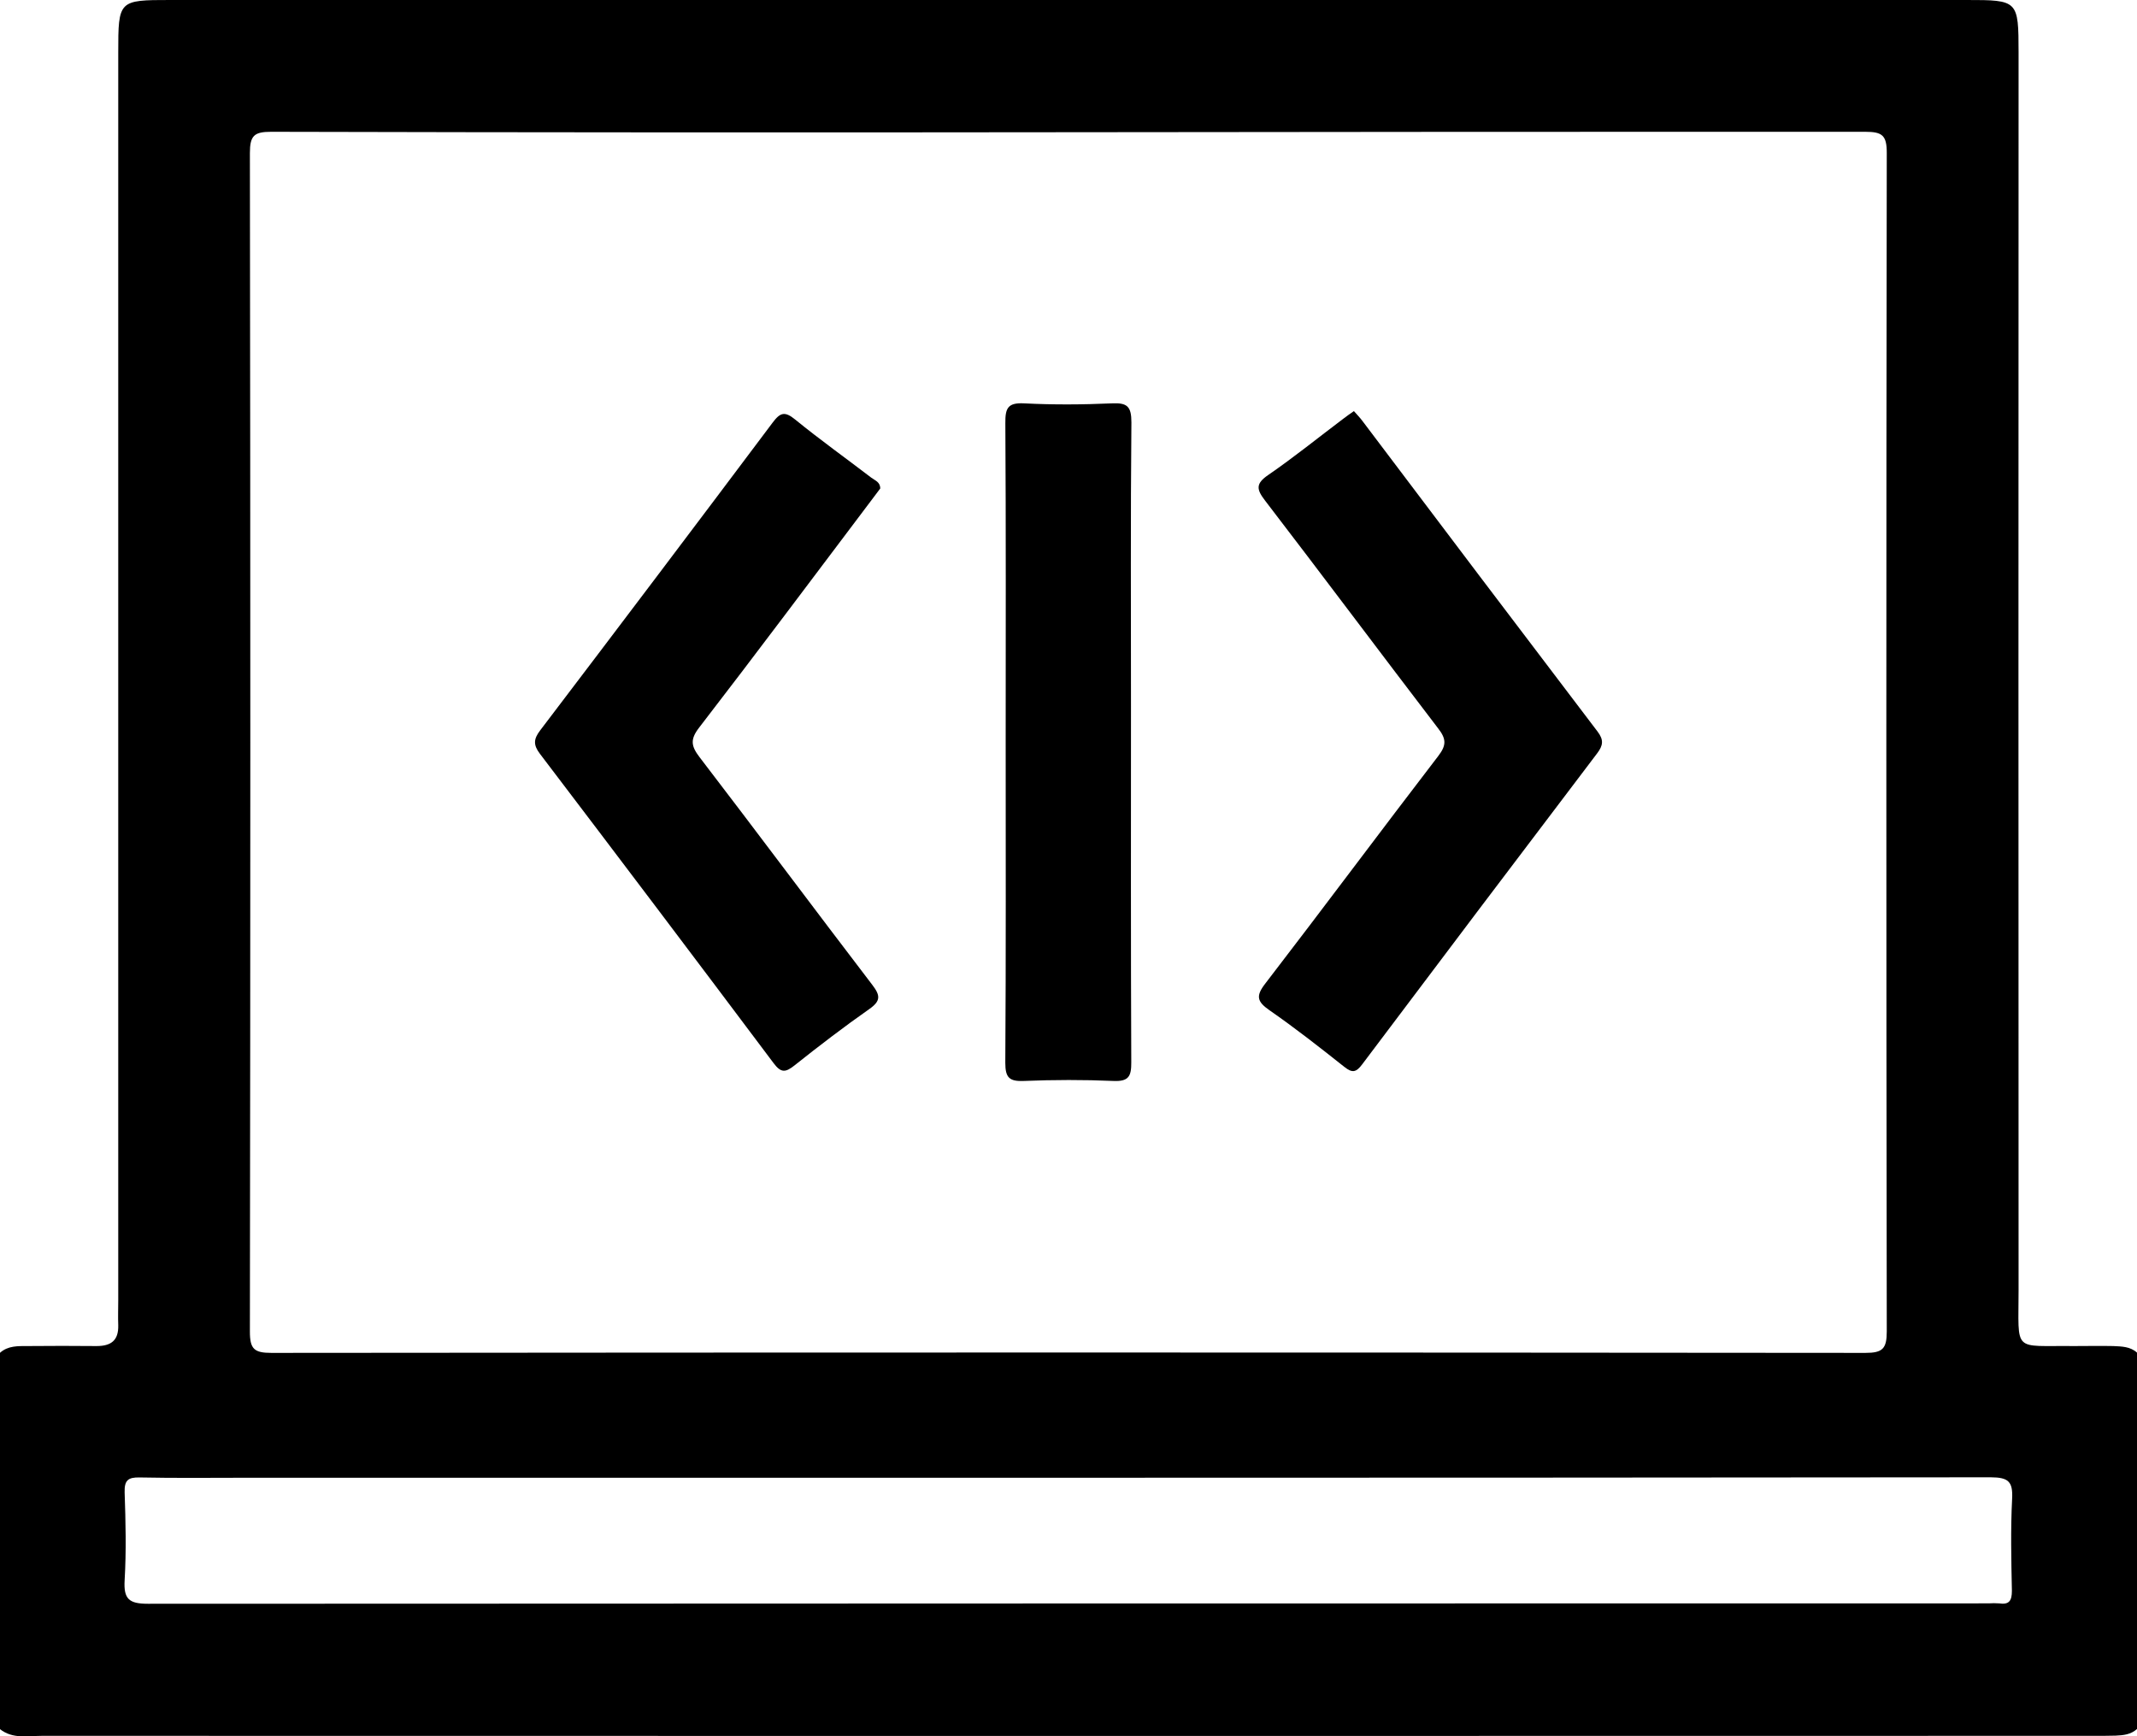
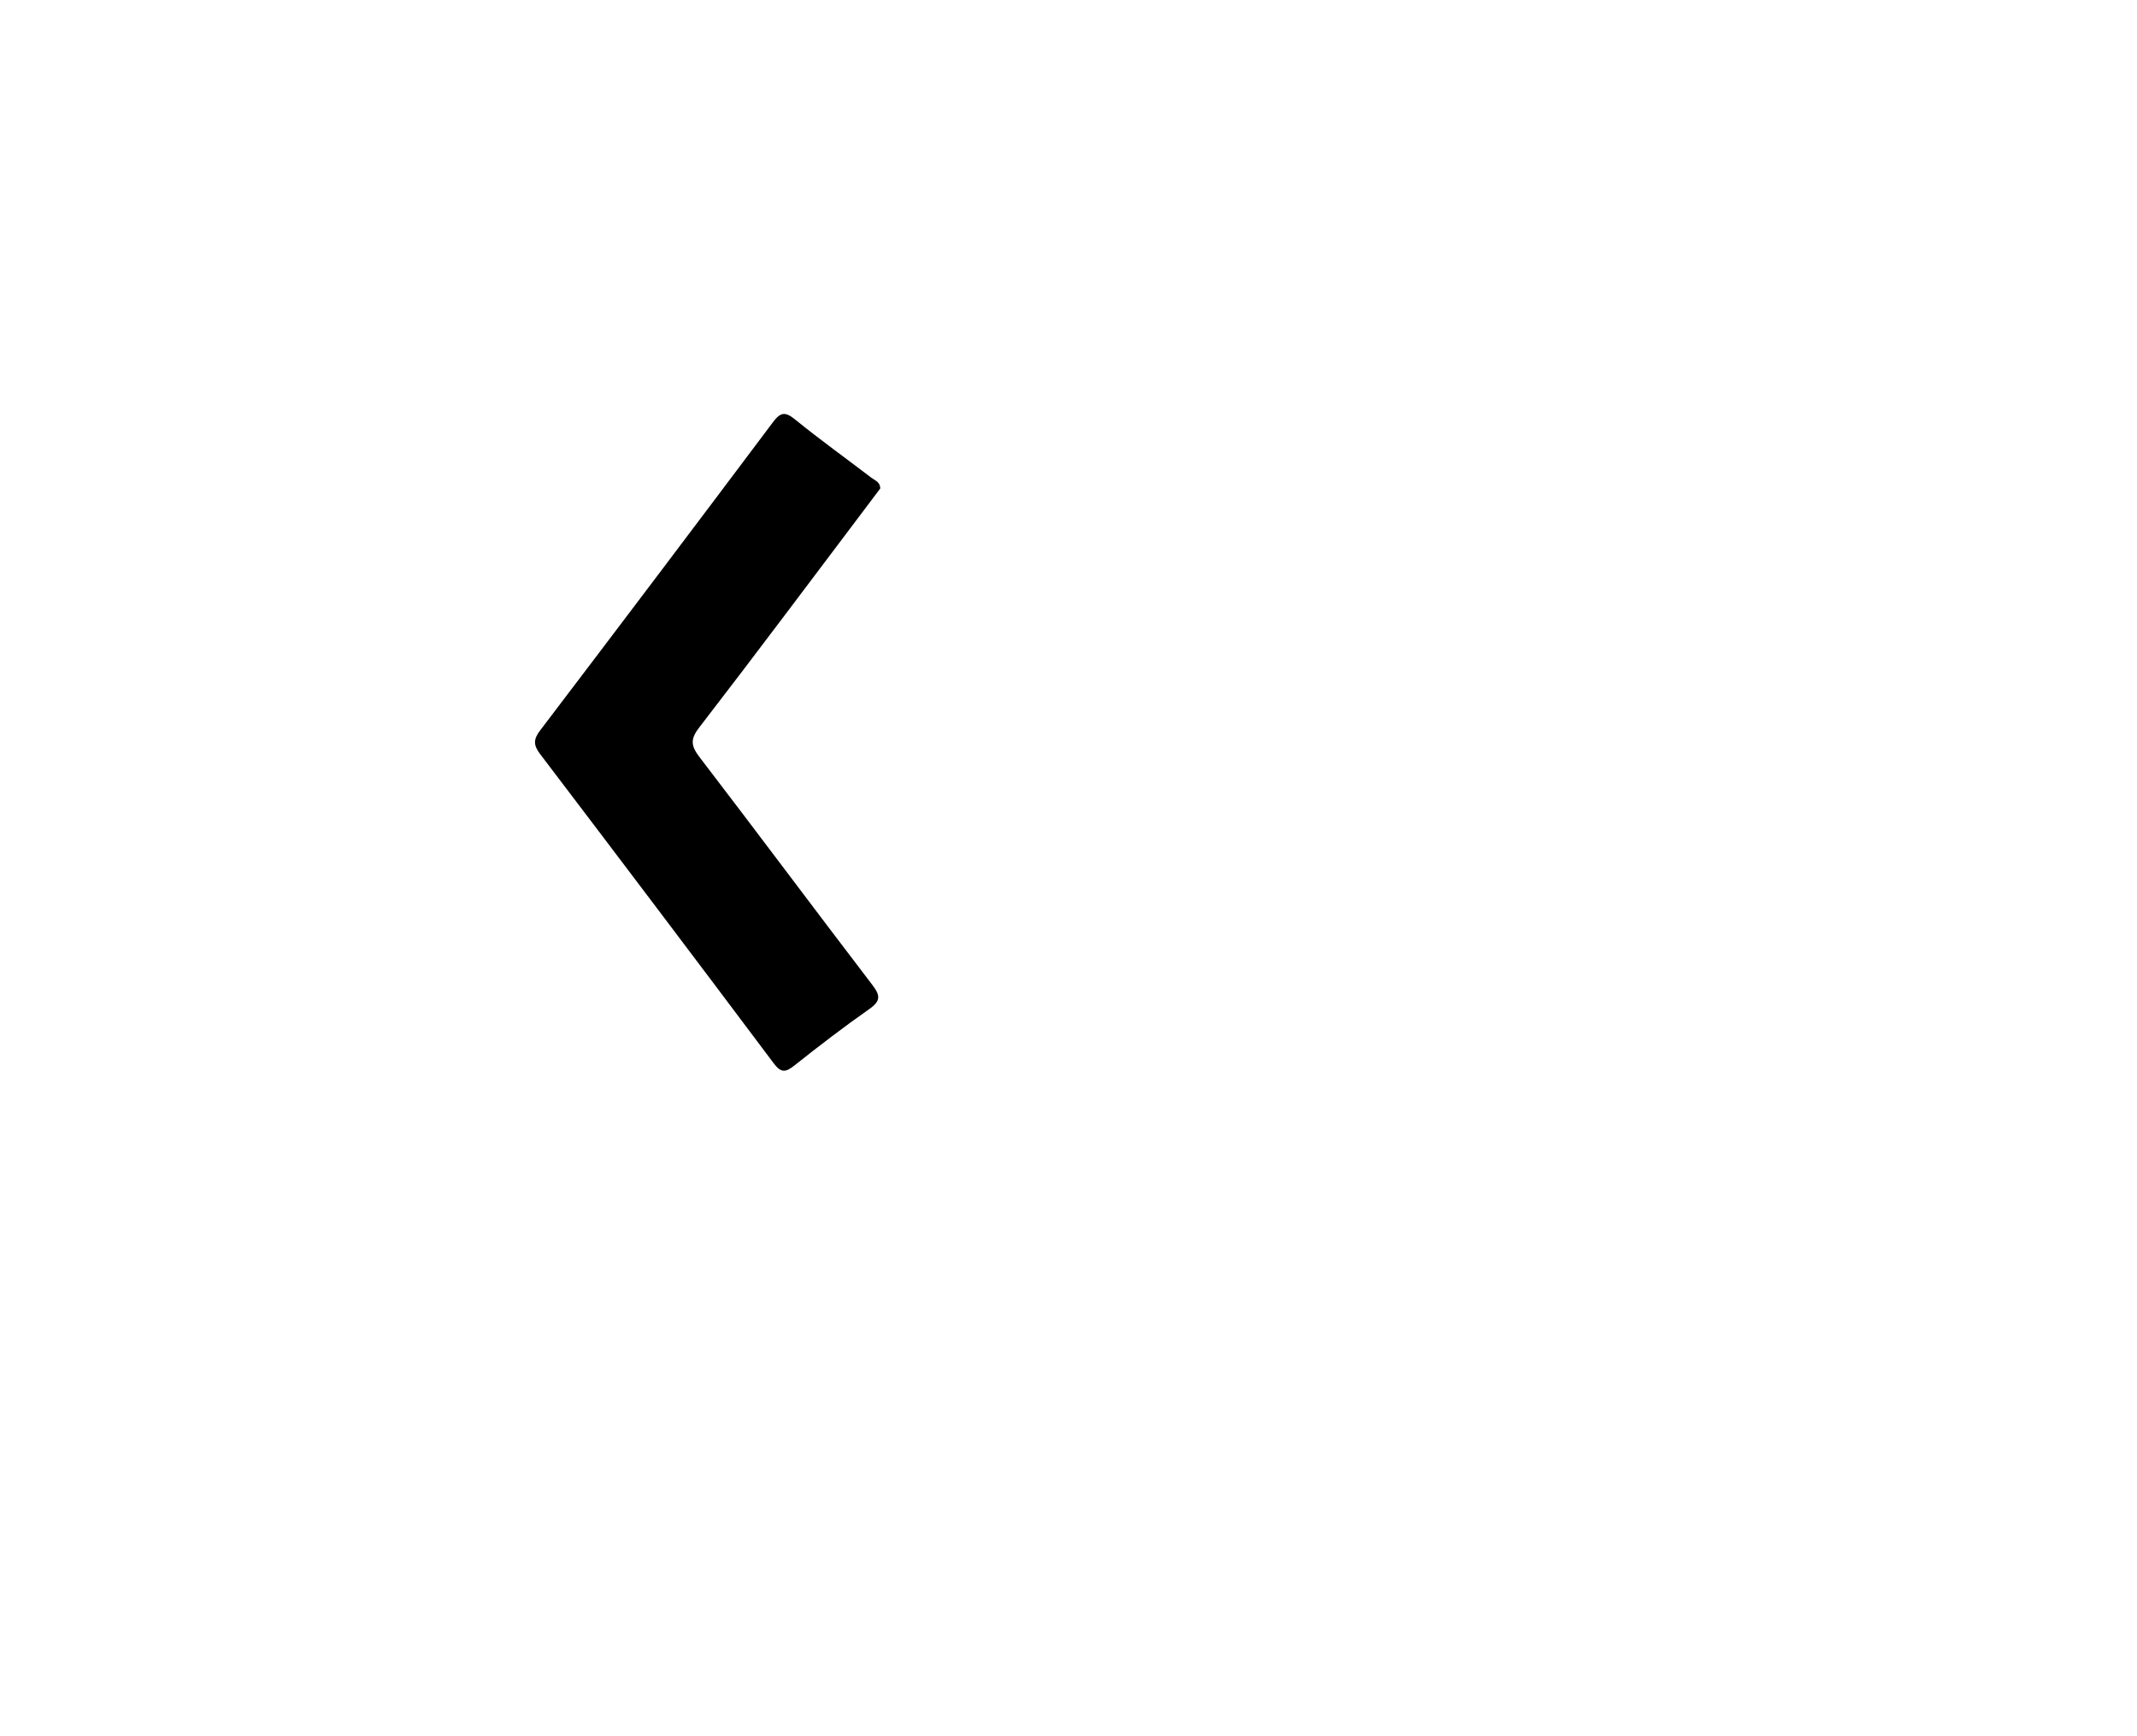
<svg xmlns="http://www.w3.org/2000/svg" width="96" height="78" viewBox="0 0 96 78" fill="none">
-   <path d="M94.94 60.472C94.346 60.459 93.753 60.472 93.158 60.472C90.388 60.439 90.682 60.816 90.68 57.944C90.673 39.42 90.673 20.895 90.68 2.371C90.677 0.013 90.662 0 88.34 0H7.642C5.327 0 5.312 0.013 5.312 2.363V58.406C5.312 58.782 5.297 59.157 5.312 59.533C5.331 60.219 4.993 60.472 4.337 60.472C3.305 60.462 2.274 60.462 1.244 60.472C0.807 60.472 0.36 60.452 0 60.775V77.683C0.576 78.137 1.257 77.983 1.898 77.983C32.633 77.991 63.368 77.991 94.102 77.983C94.415 77.983 94.726 77.983 95.04 77.974C95.387 77.959 95.728 77.925 96 77.675V60.767C95.694 60.491 95.315 60.491 94.94 60.472ZM12.186 5.921C24.12 5.95 36.053 5.956 47.988 5.94C59.922 5.924 71.857 5.918 83.791 5.921C84.555 5.921 84.761 6.077 84.759 6.874C84.733 24.52 84.733 42.167 84.759 59.813C84.759 60.593 84.571 60.779 83.799 60.779C59.928 60.756 36.06 60.756 12.192 60.779C11.417 60.779 11.224 60.604 11.226 59.817C11.251 42.17 11.251 24.524 11.226 6.878C11.226 6.09 11.417 5.92 12.186 5.921ZM90.39 67.335C90.319 68.708 90.352 70.089 90.38 71.468C90.38 71.917 90.255 72.101 89.803 72.032C89.647 72.021 89.49 72.021 89.334 72.032C61.775 72.032 34.214 72.038 6.651 72.05C5.798 72.05 5.548 71.842 5.599 70.991C5.676 69.676 5.644 68.361 5.599 67.046C5.584 66.51 5.745 66.364 6.272 66.375C7.897 66.409 9.521 66.388 11.149 66.388H48.089C61.869 66.388 75.65 66.381 89.431 66.368C90.215 66.373 90.431 66.55 90.39 67.335Z" fill="black" />
  <path d="M34.755 47.766C35.09 48.215 35.293 48.179 35.693 47.863C36.792 46.988 37.91 46.133 39.058 45.327C39.572 44.965 39.549 44.72 39.187 44.247C36.587 40.847 34.033 37.416 31.429 34.02C31.045 33.518 30.996 33.221 31.407 32.688C34.016 29.306 36.58 25.872 39.157 22.459L39.543 21.946C39.543 21.649 39.301 21.583 39.142 21.461C38.002 20.588 36.831 19.752 35.719 18.846C35.261 18.471 35.053 18.525 34.712 18.982C31.245 23.603 27.763 28.213 24.266 32.812C23.973 33.199 23.947 33.458 24.253 33.862C27.769 38.486 31.27 43.12 34.755 47.766Z" fill="black" />
-   <path d="M64.593 32.707C64.968 33.184 64.993 33.469 64.61 33.965C62.005 37.358 59.452 40.792 56.843 44.183C56.404 44.747 56.468 44.996 57.03 45.387C58.184 46.188 59.291 47.056 60.39 47.929C60.746 48.211 60.917 48.183 61.189 47.822C64.699 43.154 68.219 38.495 71.749 33.843C72.015 33.492 72.053 33.244 71.77 32.87C68.236 28.221 64.711 23.565 61.196 18.901C61.088 18.756 60.958 18.625 60.821 18.469C60.634 18.598 60.486 18.703 60.339 18.816C59.214 19.663 58.124 20.548 56.963 21.345C56.4 21.734 56.447 21.989 56.826 22.483C59.433 25.882 61.992 29.306 64.593 32.707Z" fill="black" />
-   <path d="M45.992 48.562C47.333 48.508 48.68 48.504 50.021 48.562C50.713 48.592 50.824 48.344 50.82 47.719C50.796 42.398 50.807 37.078 50.807 31.75C50.807 27.494 50.786 23.238 50.826 18.976C50.826 18.256 50.638 18.089 49.95 18.121C48.637 18.179 47.324 18.189 46.011 18.121C45.274 18.082 45.157 18.335 45.163 19.004C45.193 23.761 45.178 28.519 45.178 33.282C45.178 38.1 45.193 42.921 45.161 47.747C45.161 48.41 45.337 48.589 45.992 48.562Z" fill="black" />
</svg>